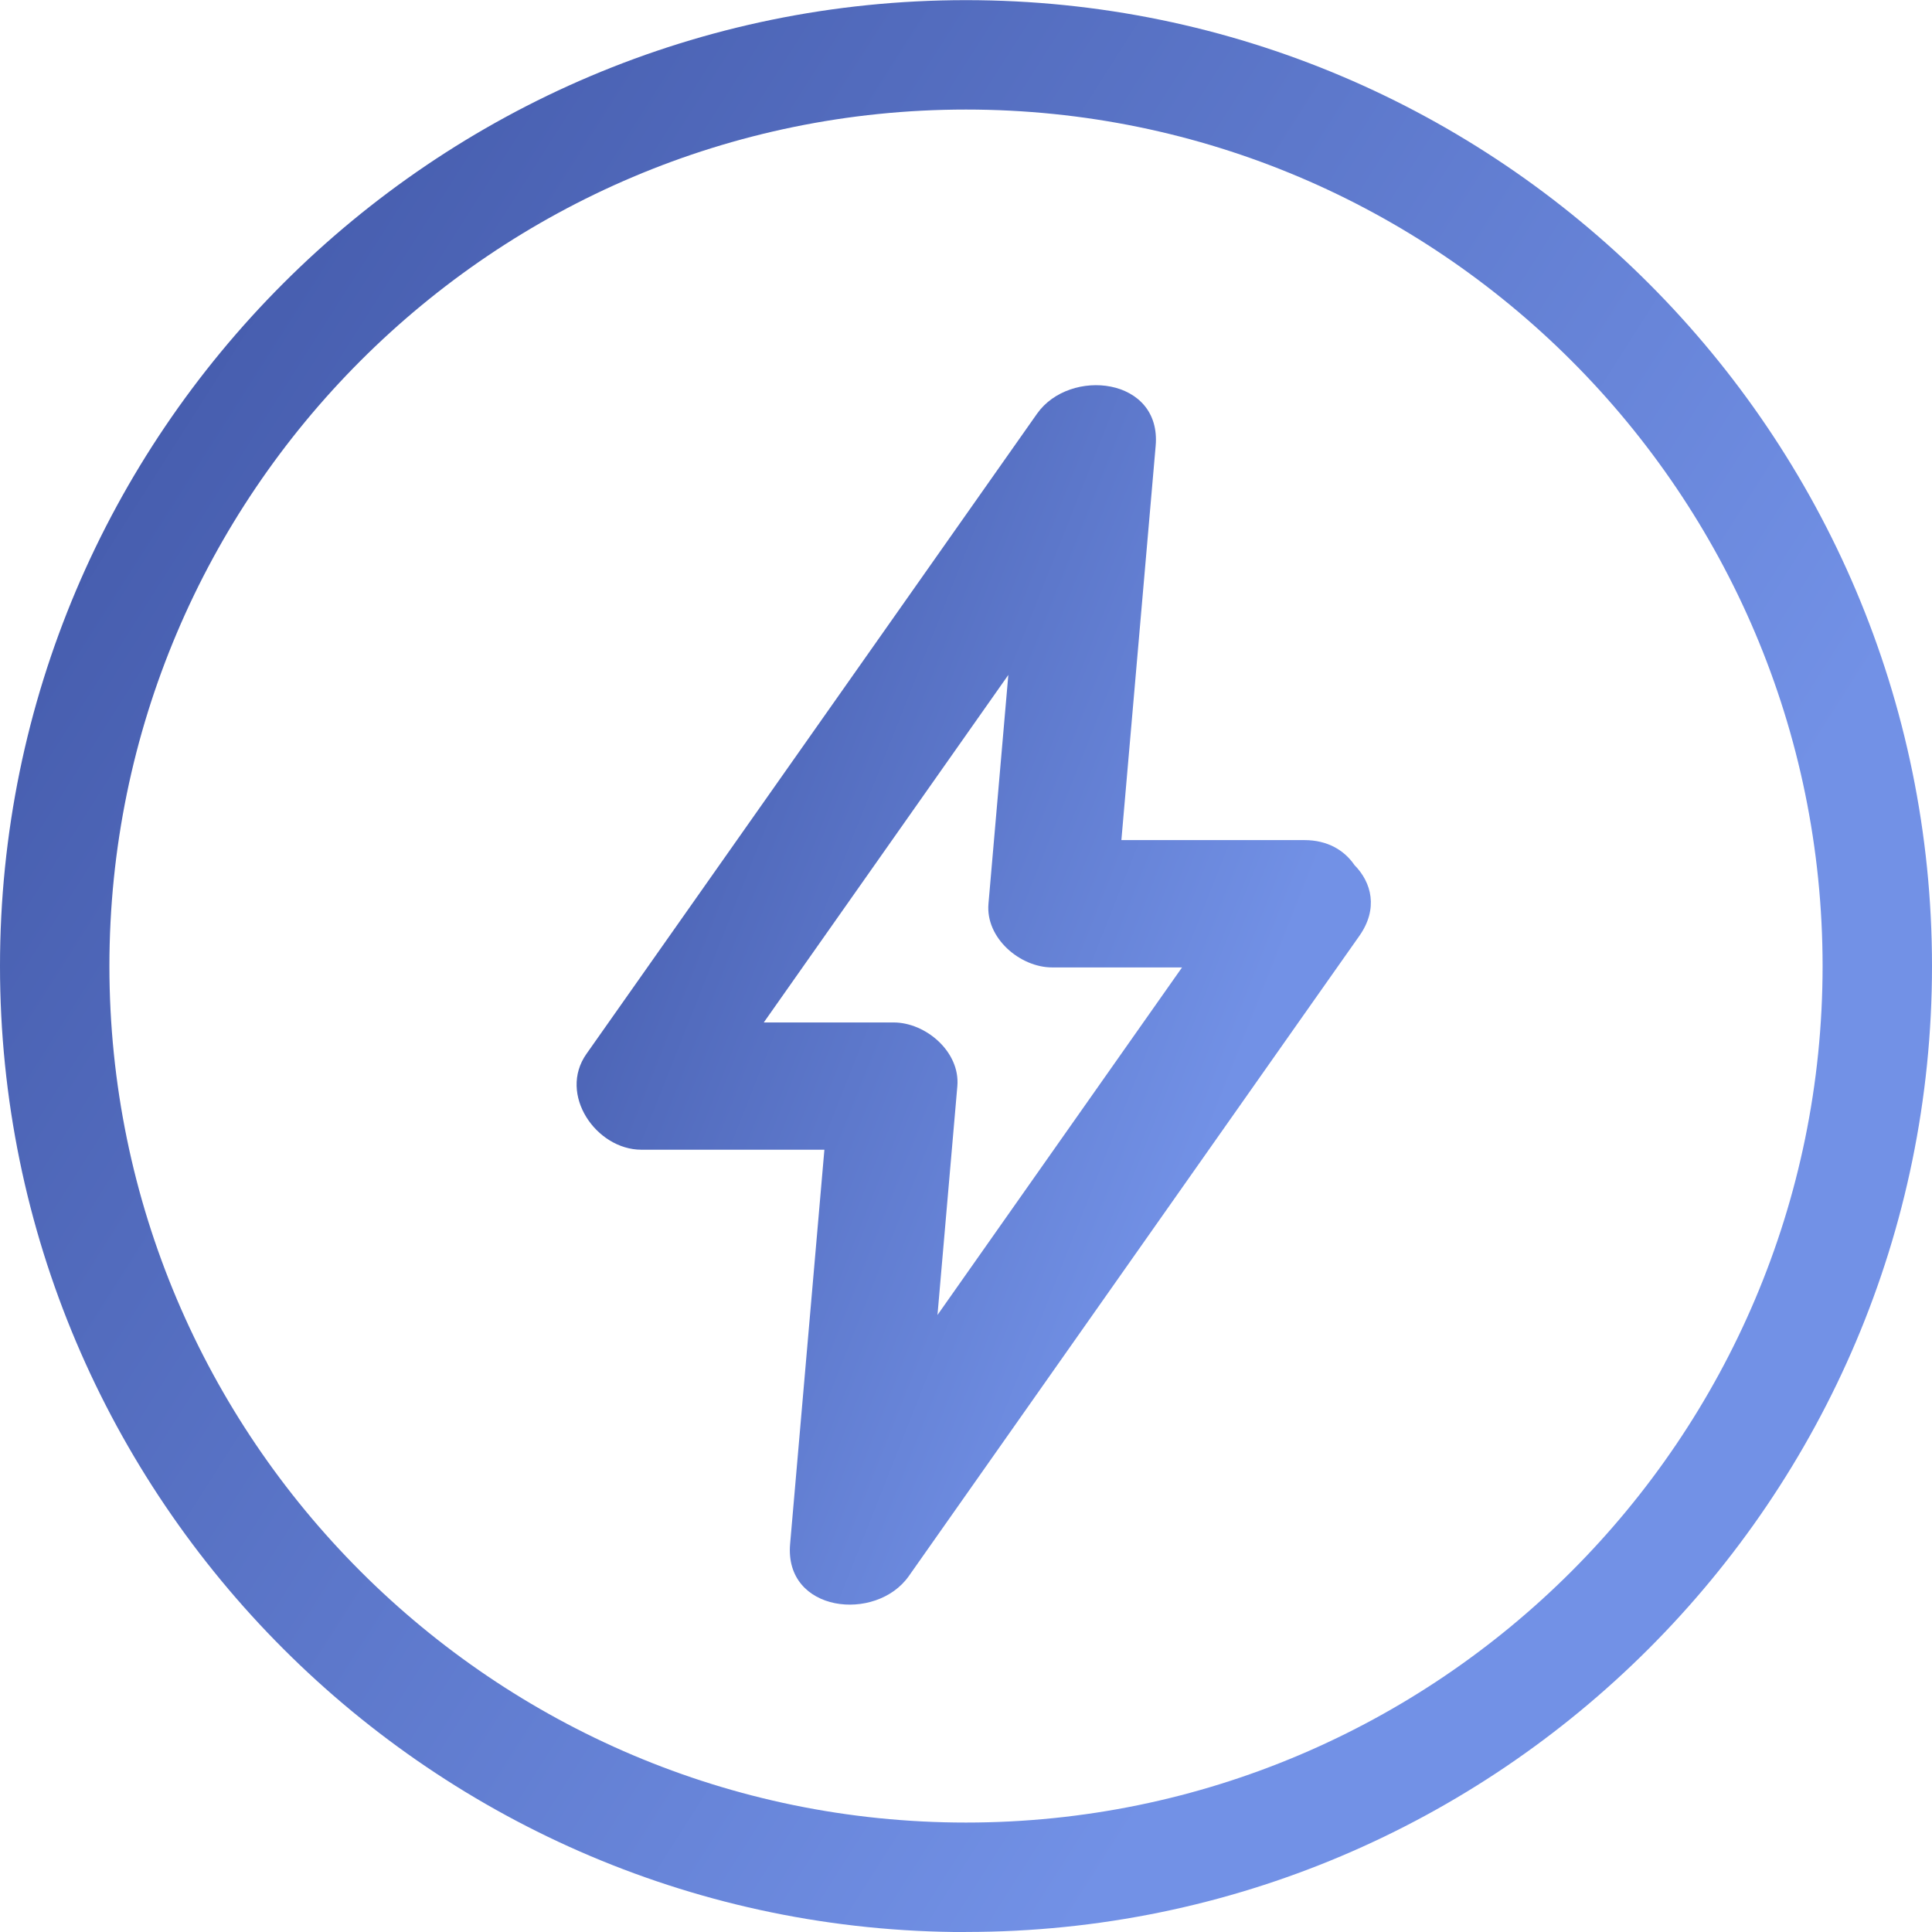
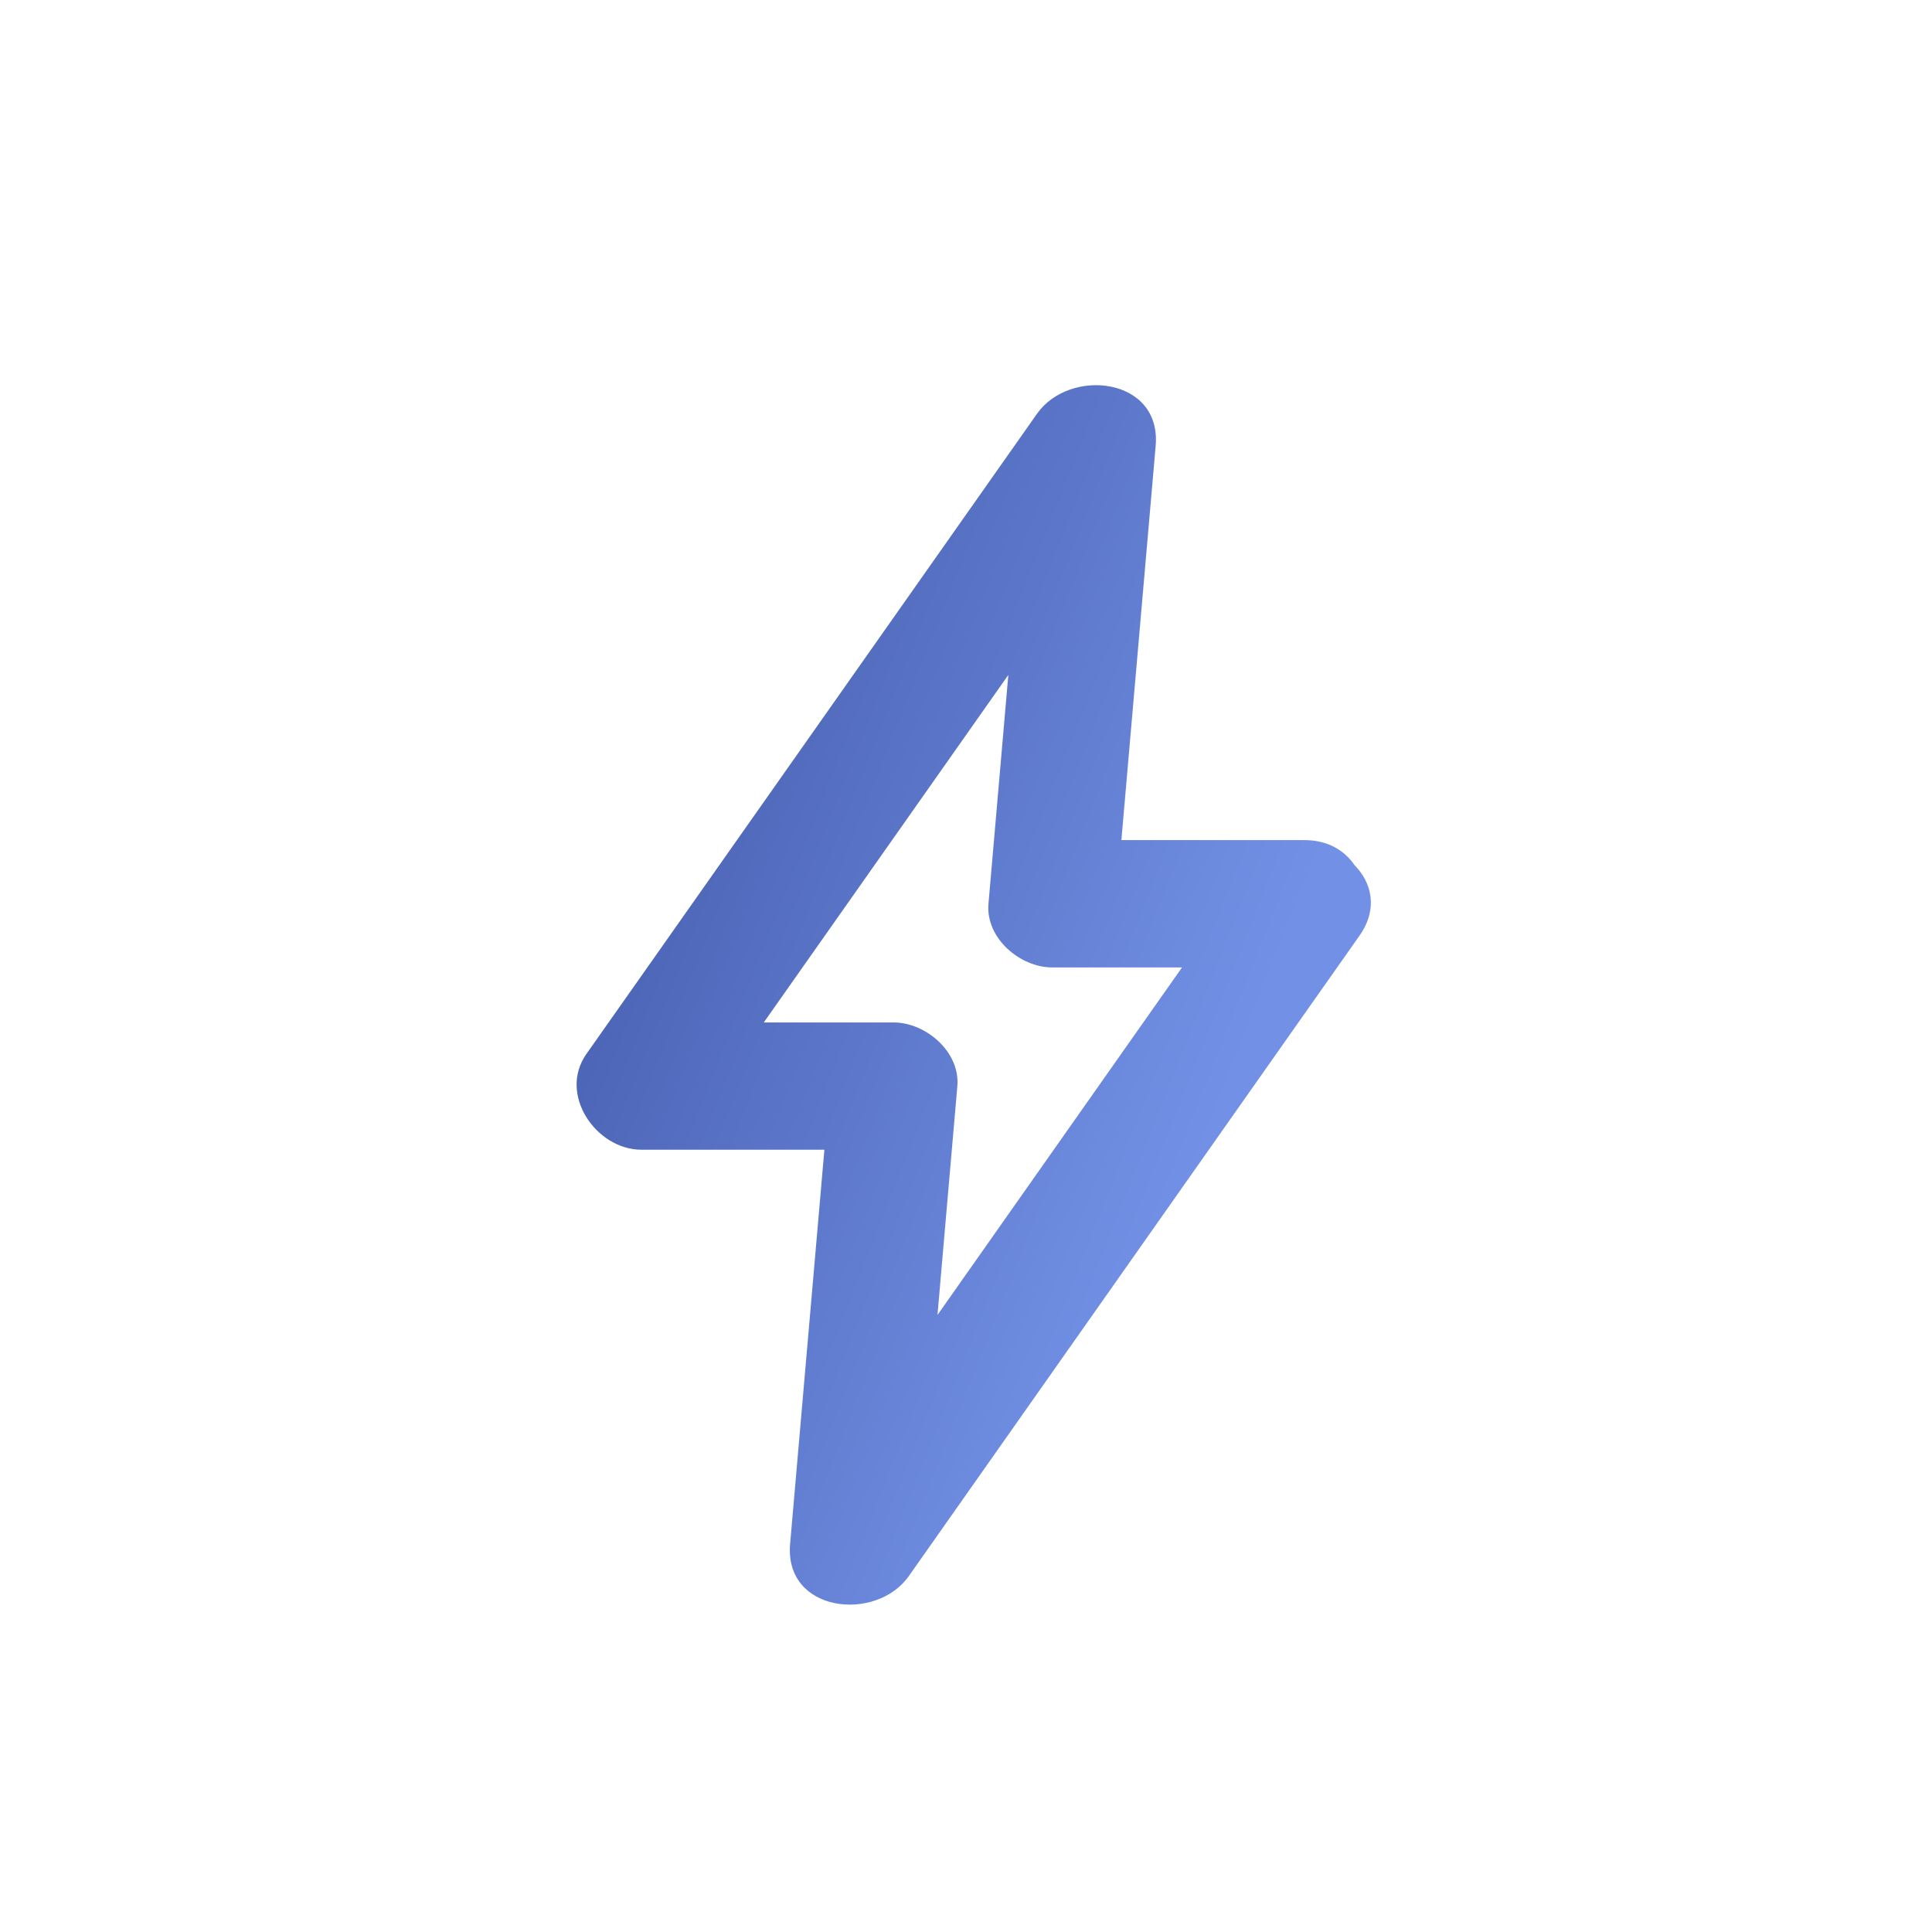
<svg xmlns="http://www.w3.org/2000/svg" width="54" height="54" viewBox="0 0 54 54" fill="url(#gradientFill)">
-   <path d="M27 54.002C12.114 54.002 0 41.889 0 27.002C0 12.114 12.114 0.004 27 0.004C41.886 0.004 54 12.116 54 27.002C54 41.887 41.886 53.999 27 53.999V54.004V54.002ZM27 3.062C13.799 3.062 3.058 13.802 3.058 27.002C3.058 40.202 13.799 50.941 27 50.941C40.201 50.941 50.942 40.202 50.942 27.002C50.942 13.802 40.203 3.062 27 3.062Z" />
  <path d="M37.852 24.17C37.571 23.765 37.106 23.481 36.458 23.481H31.343C31.662 19.809 31.982 16.137 32.301 12.463C32.469 10.542 29.898 10.266 28.985 11.564C25.31 16.785 21.635 22.007 17.961 27.228C17.437 27.971 16.914 28.714 16.391 29.457C15.593 30.59 16.665 32.135 17.927 32.135H23.042C22.723 35.807 22.403 39.479 22.084 43.153C21.916 45.074 24.488 45.35 25.401 44.053C29.075 38.831 32.75 33.609 36.424 28.388C36.948 27.645 37.471 26.902 37.994 26.159C38.527 25.402 38.343 24.664 37.849 24.17H37.852ZM24.977 28.578H21.348C23.627 25.341 25.904 22.102 28.183 18.865C27.997 20.996 27.811 23.128 27.628 25.26C27.544 26.22 28.511 27.04 29.408 27.04H33.038C30.758 30.277 28.482 33.517 26.203 36.754C26.388 34.622 26.574 32.49 26.758 30.359C26.841 29.398 25.874 28.578 24.977 28.578Z" />
  <defs>
    <linearGradient id="gradientFill" gradientTransform="rotate(31)">
      <stop offset="0%" stop-color="#3d52a2" />
      <stop offset="100%" stop-color="#7291e6" />
    </linearGradient>
  </defs>
</svg>